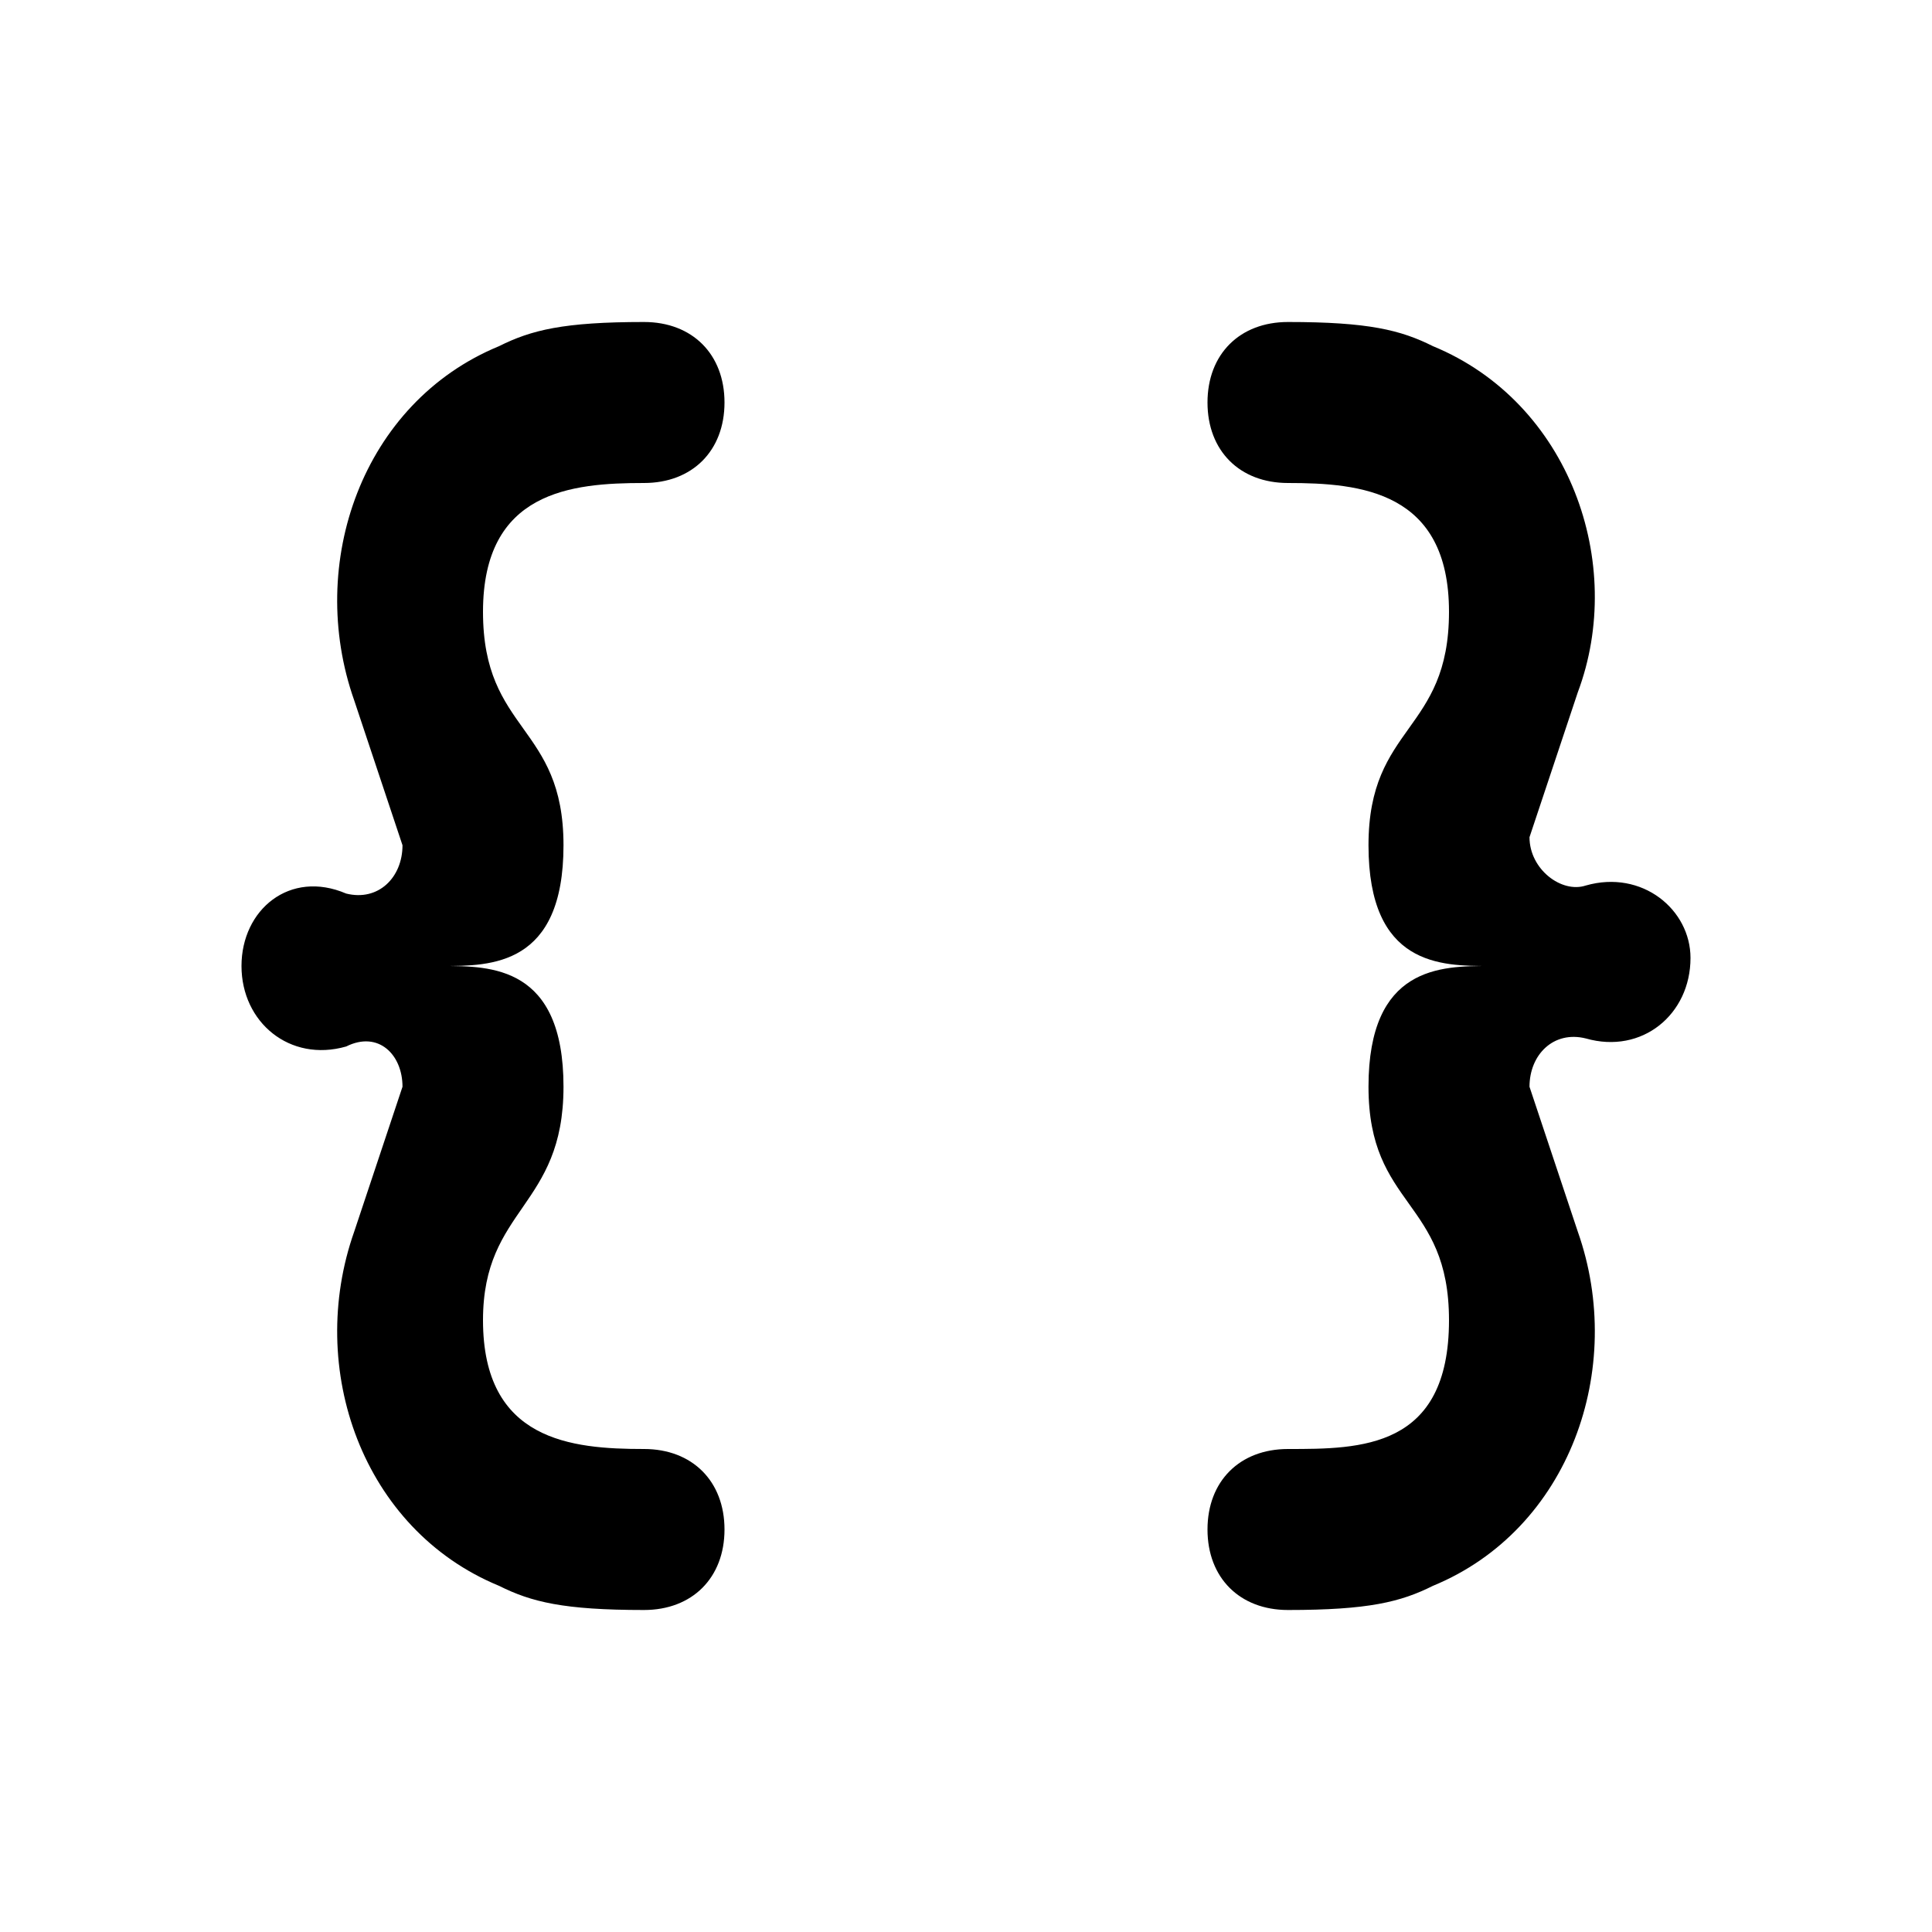
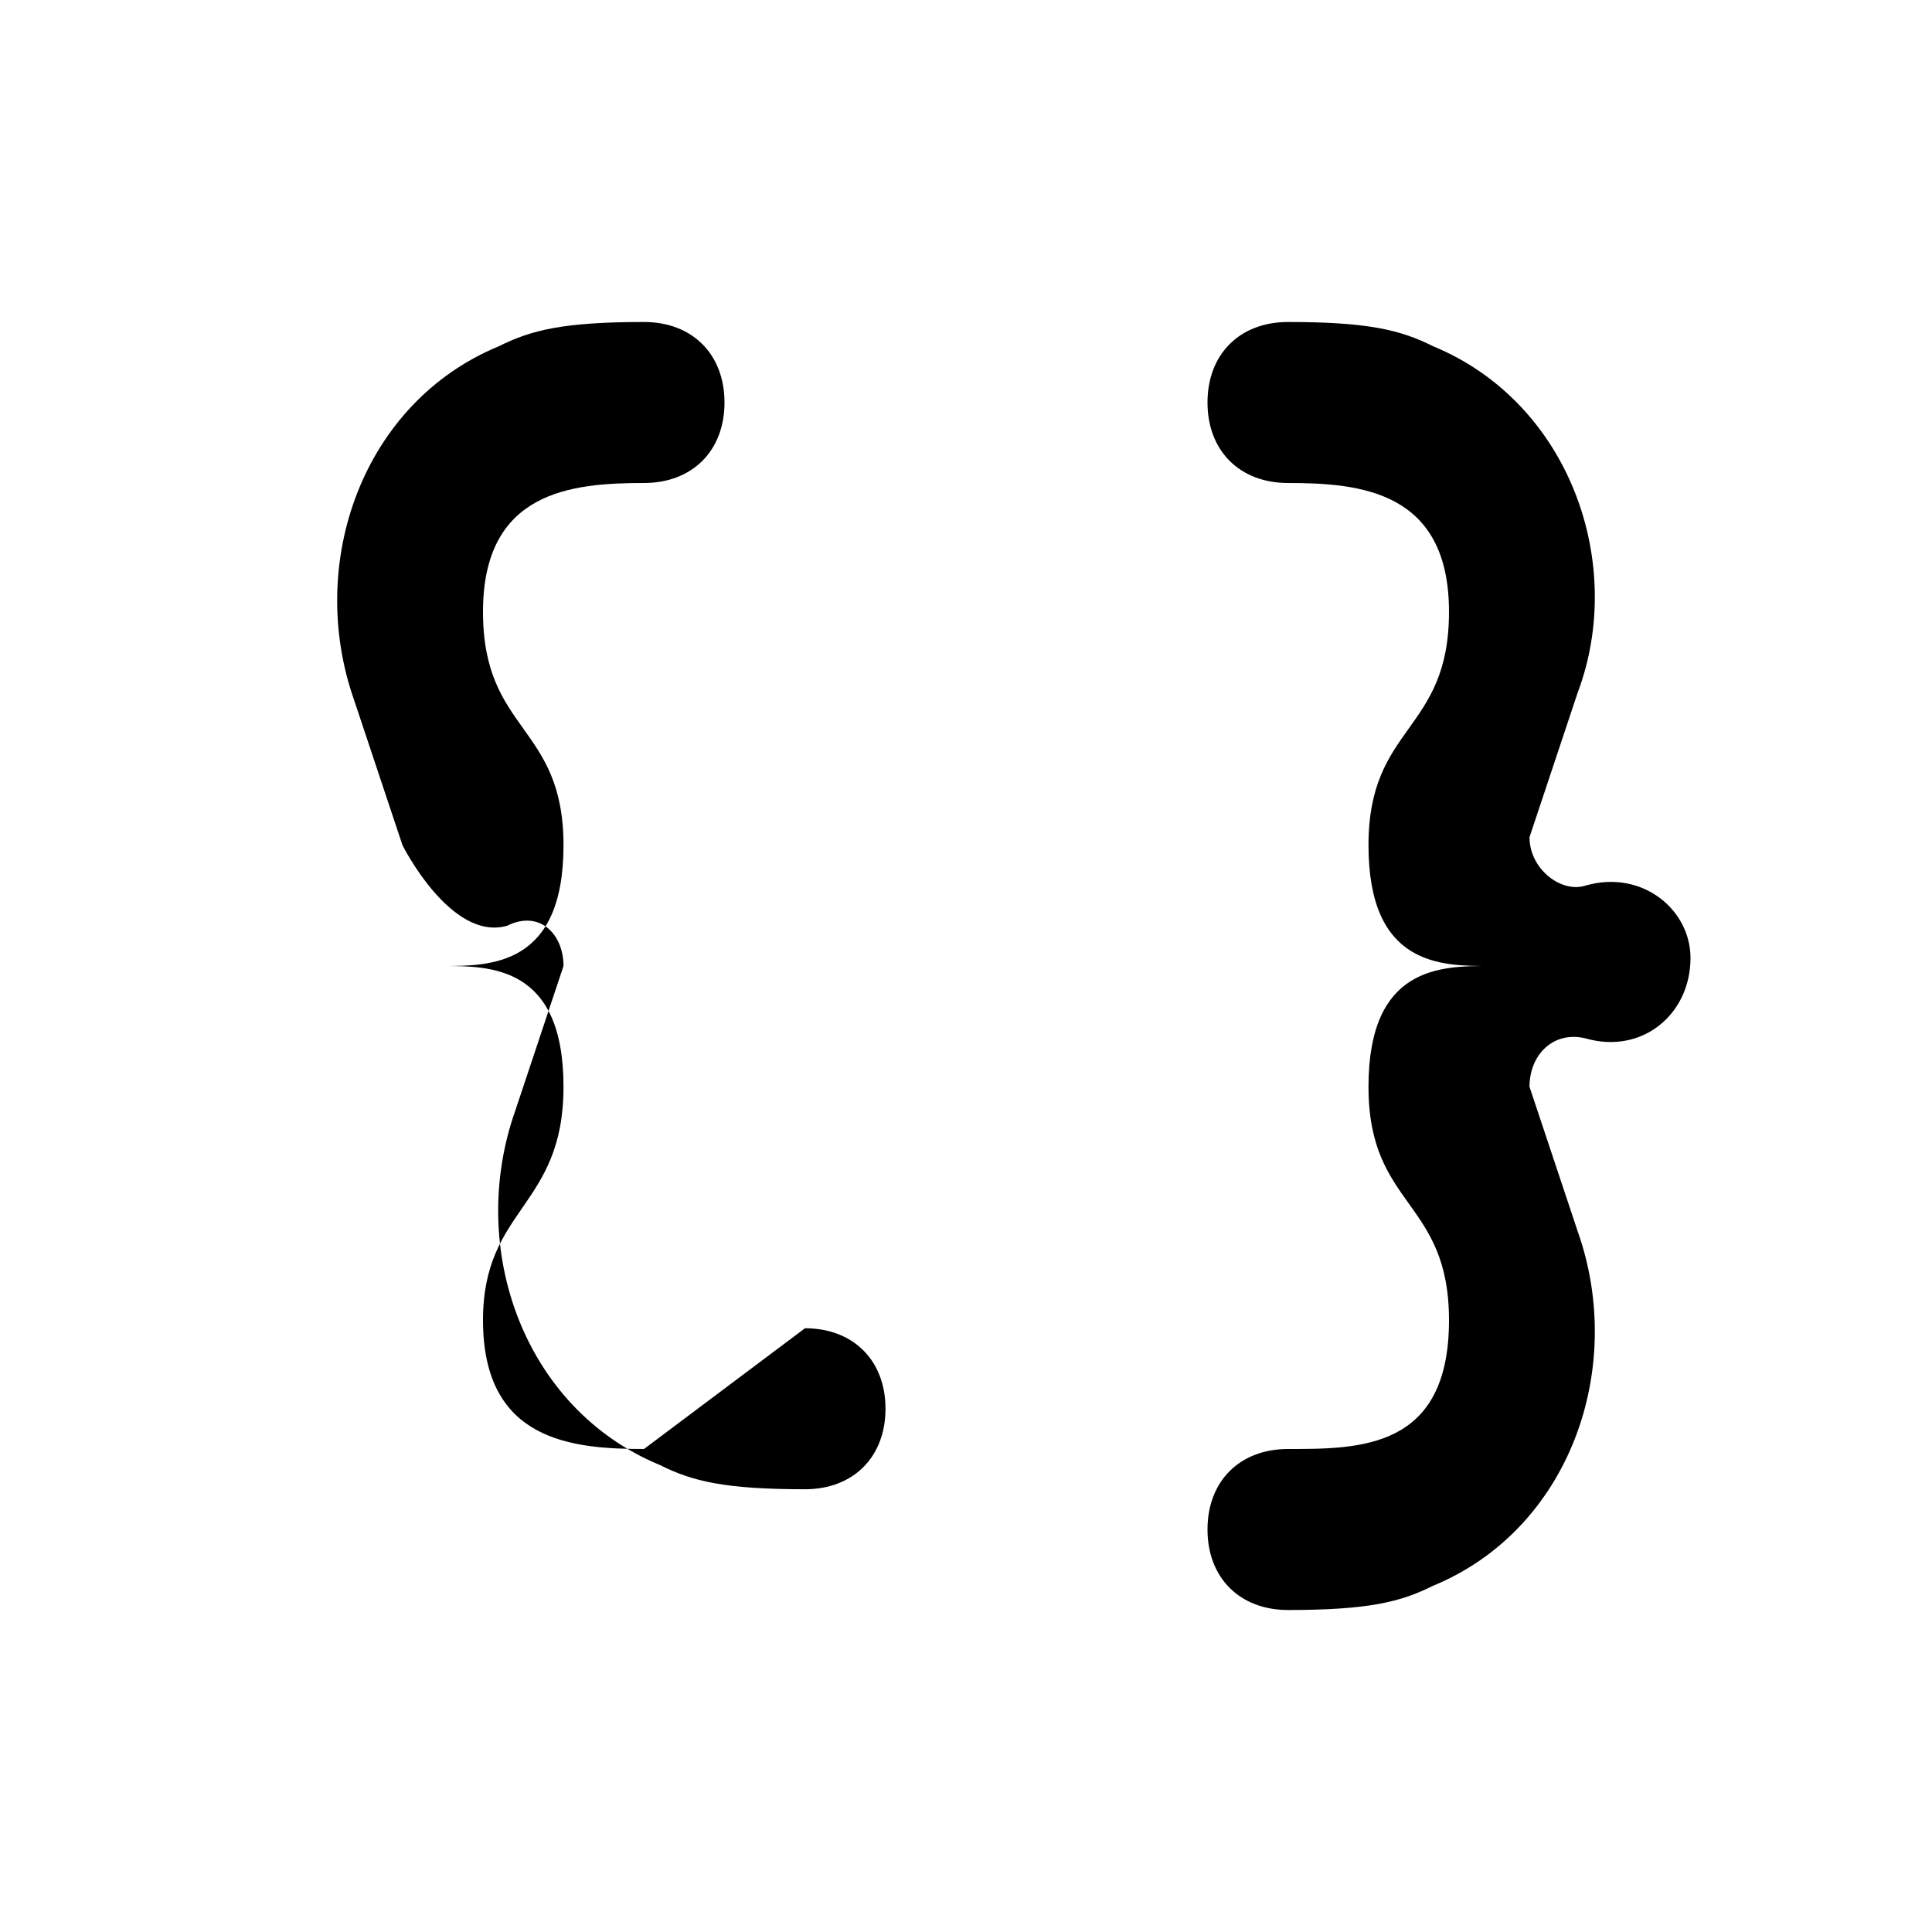
<svg xmlns="http://www.w3.org/2000/svg" version="1.1" viewBox="0 0 24 24" xml:space="preserve">
-   <path d="M8 18c-.9 0-2-.1-2-1.6C6 15 7 15 7 13.5S6.1 12 5.5 12c.6 0 1.5 0 1.5-1.5S6 9.1 6 7.6 7.1 6 8 6c.6 0 1-.4 1-1s-.4-1-1-1c-1 0-1.4.1-1.8.3C4.5 5 3.8 7 4.4 8.7l.6 1.8c0 .4-.3.7-.7.6-.7-.3-1.3.2-1.3.9s.6 1.2 1.3 1c.4-.2.7.1.7.5l-.6 1.8c-.6 1.7.1 3.7 1.8 4.4.4.2.8.3 1.8.3.6 0 1-.4 1-1s-.4-1-1-1zM19.7 11c-.3.1-.7-.2-.7-.6l.6-1.8c.6-1.6-.1-3.6-1.8-4.3-.4-.2-.8-.3-1.8-.3-.6 0-1 .4-1 1s.4 1 1 1c.9 0 2 .1 2 1.6s-1 1.4-1 2.9.9 1.5 1.5 1.5c-.6 0-1.5 0-1.5 1.5s1 1.4 1 2.9c0 1.6-1.1 1.6-2 1.6-.6 0-1 .4-1 1s.4 1 1 1c1 0 1.4-.1 1.8-.3 1.7-.7 2.4-2.7 1.8-4.4l-.6-1.8c0-.4.3-.7.7-.6.7.2 1.3-.3 1.3-1 0-.6-.6-1.1-1.3-.9z" />
+   <path d="M8 18c-.9 0-2-.1-2-1.6C6 15 7 15 7 13.5S6.1 12 5.5 12c.6 0 1.5 0 1.5-1.5S6 9.1 6 7.6 7.1 6 8 6c.6 0 1-.4 1-1s-.4-1-1-1c-1 0-1.4.1-1.8.3C4.5 5 3.8 7 4.4 8.7l.6 1.8s.6 1.2 1.3 1c.4-.2.7.1.7.5l-.6 1.8c-.6 1.7.1 3.7 1.8 4.4.4.2.8.3 1.8.3.6 0 1-.4 1-1s-.4-1-1-1zM19.7 11c-.3.1-.7-.2-.7-.6l.6-1.8c.6-1.6-.1-3.6-1.8-4.3-.4-.2-.8-.3-1.8-.3-.6 0-1 .4-1 1s.4 1 1 1c.9 0 2 .1 2 1.6s-1 1.4-1 2.9.9 1.5 1.5 1.5c-.6 0-1.5 0-1.5 1.5s1 1.4 1 2.9c0 1.6-1.1 1.6-2 1.6-.6 0-1 .4-1 1s.4 1 1 1c1 0 1.4-.1 1.8-.3 1.7-.7 2.4-2.7 1.8-4.4l-.6-1.8c0-.4.3-.7.7-.6.7.2 1.3-.3 1.3-1 0-.6-.6-1.1-1.3-.9z" />
</svg>